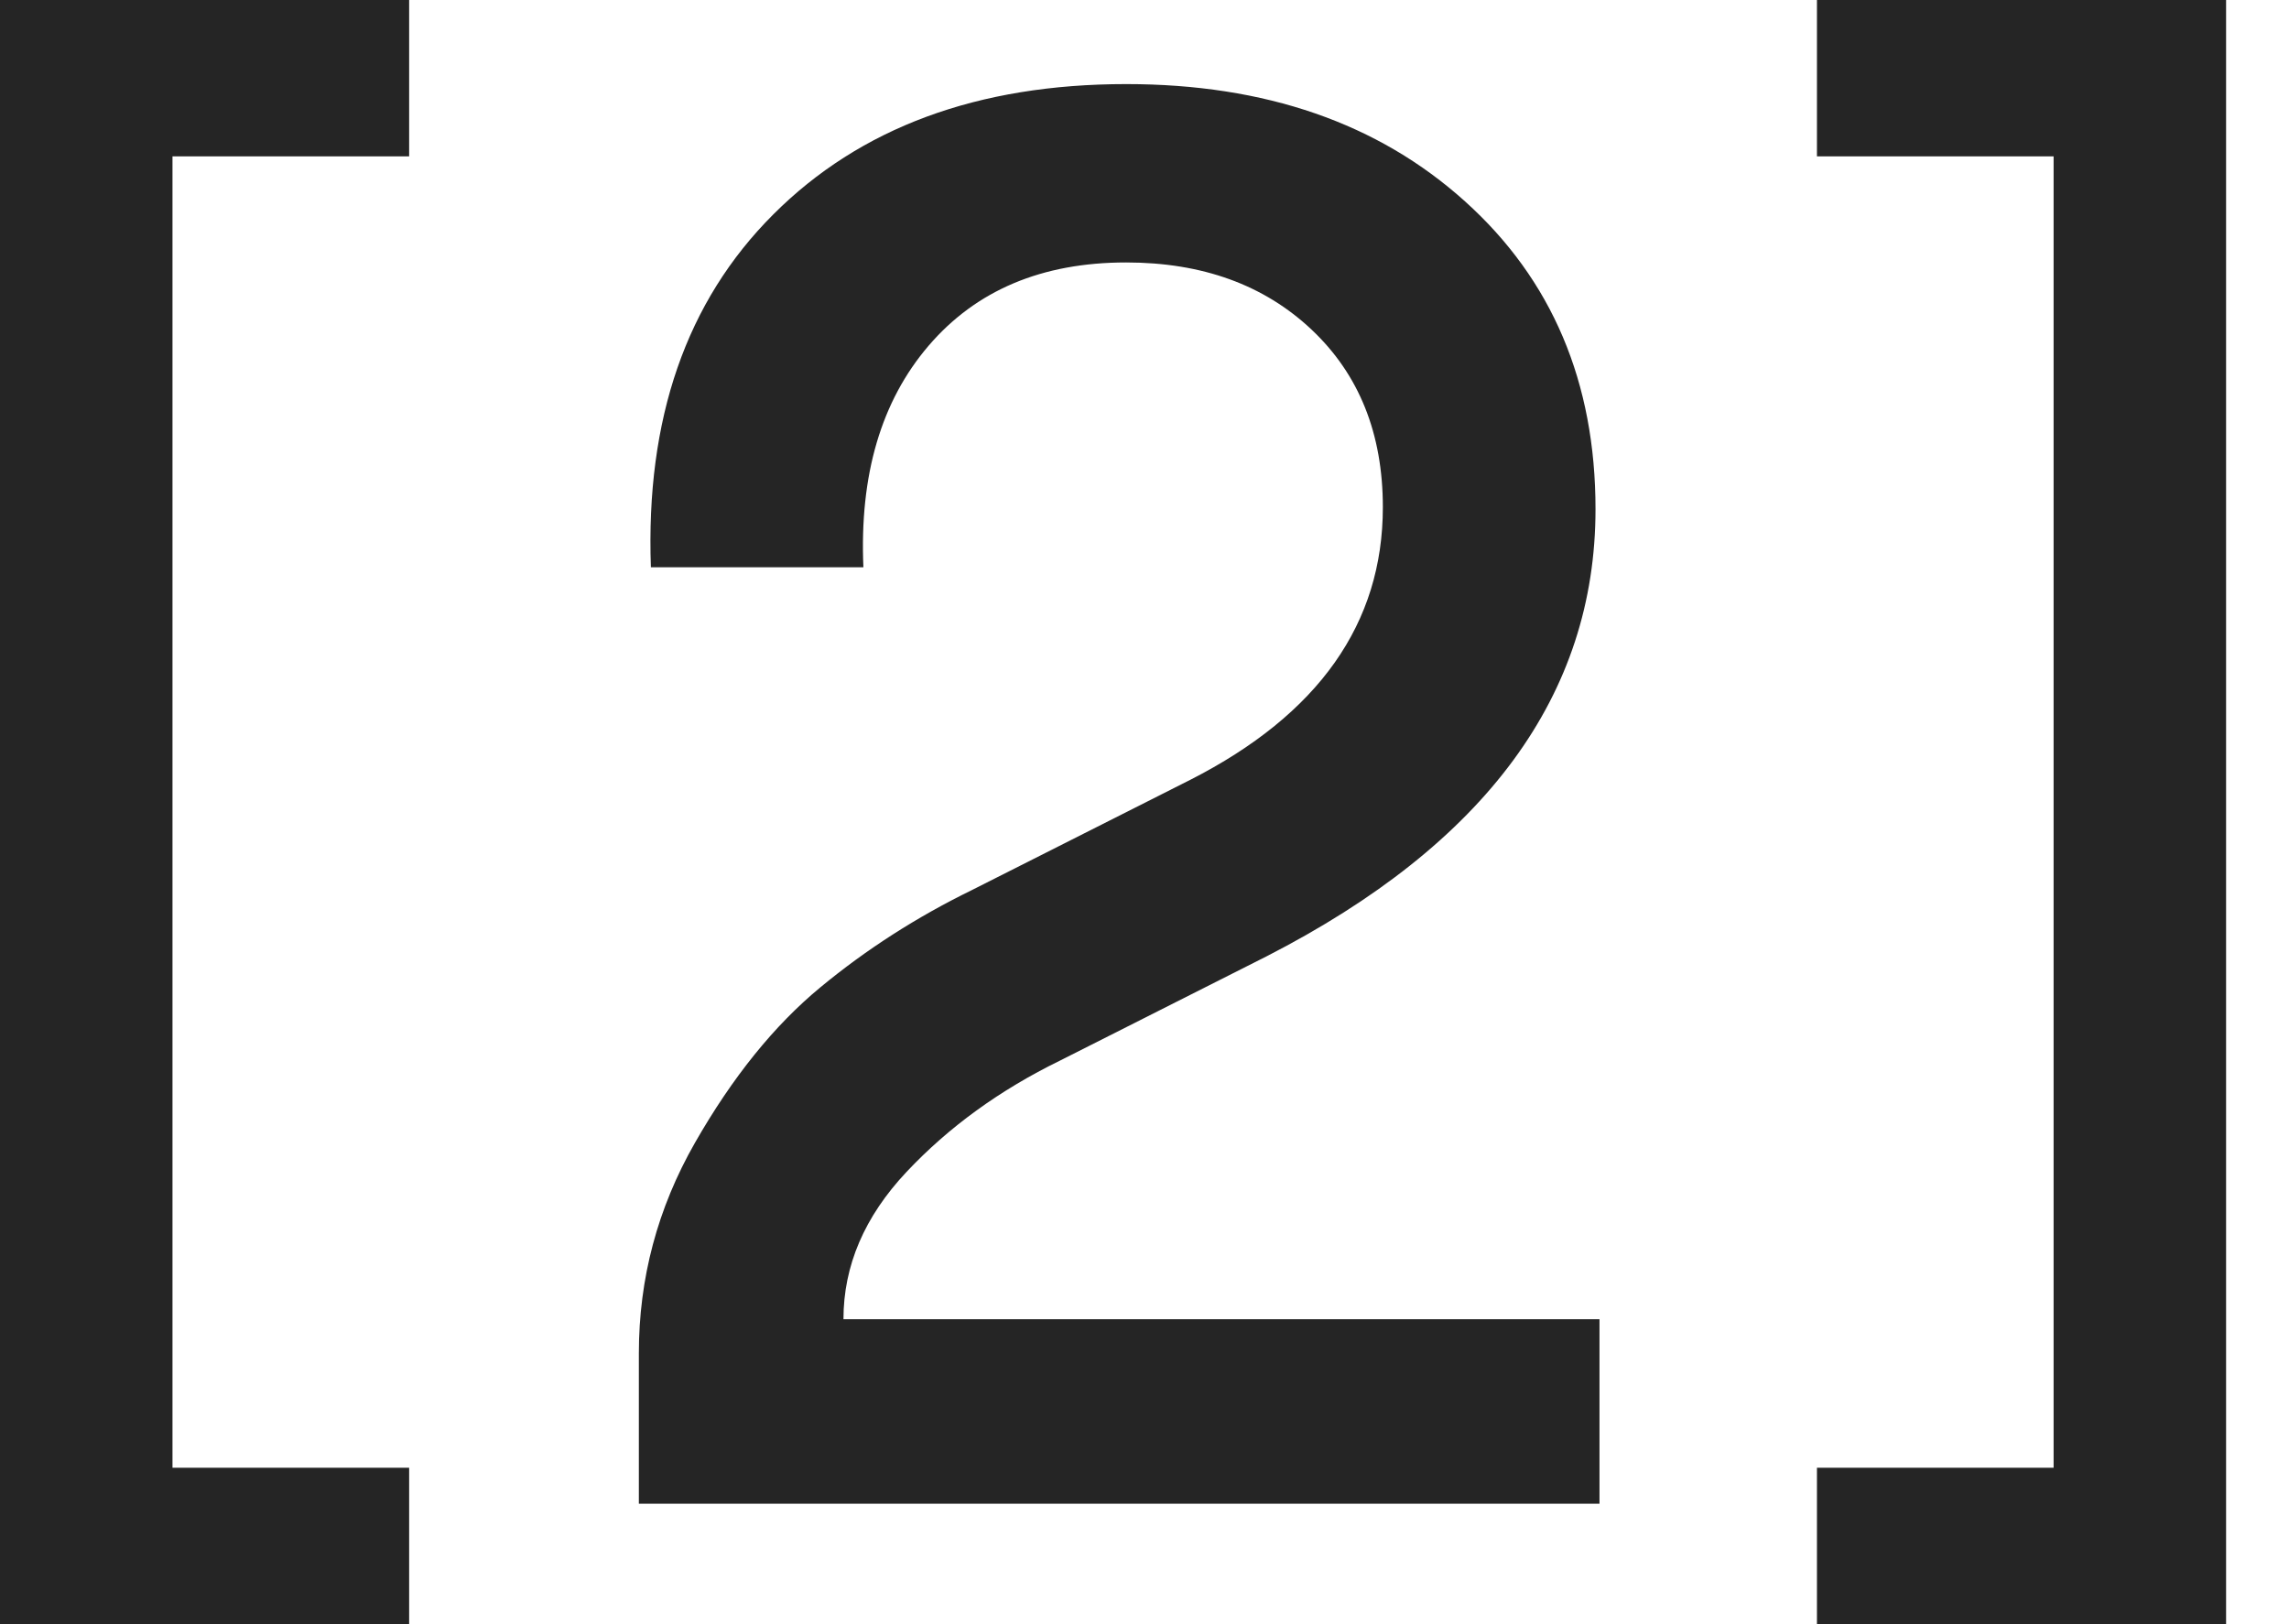
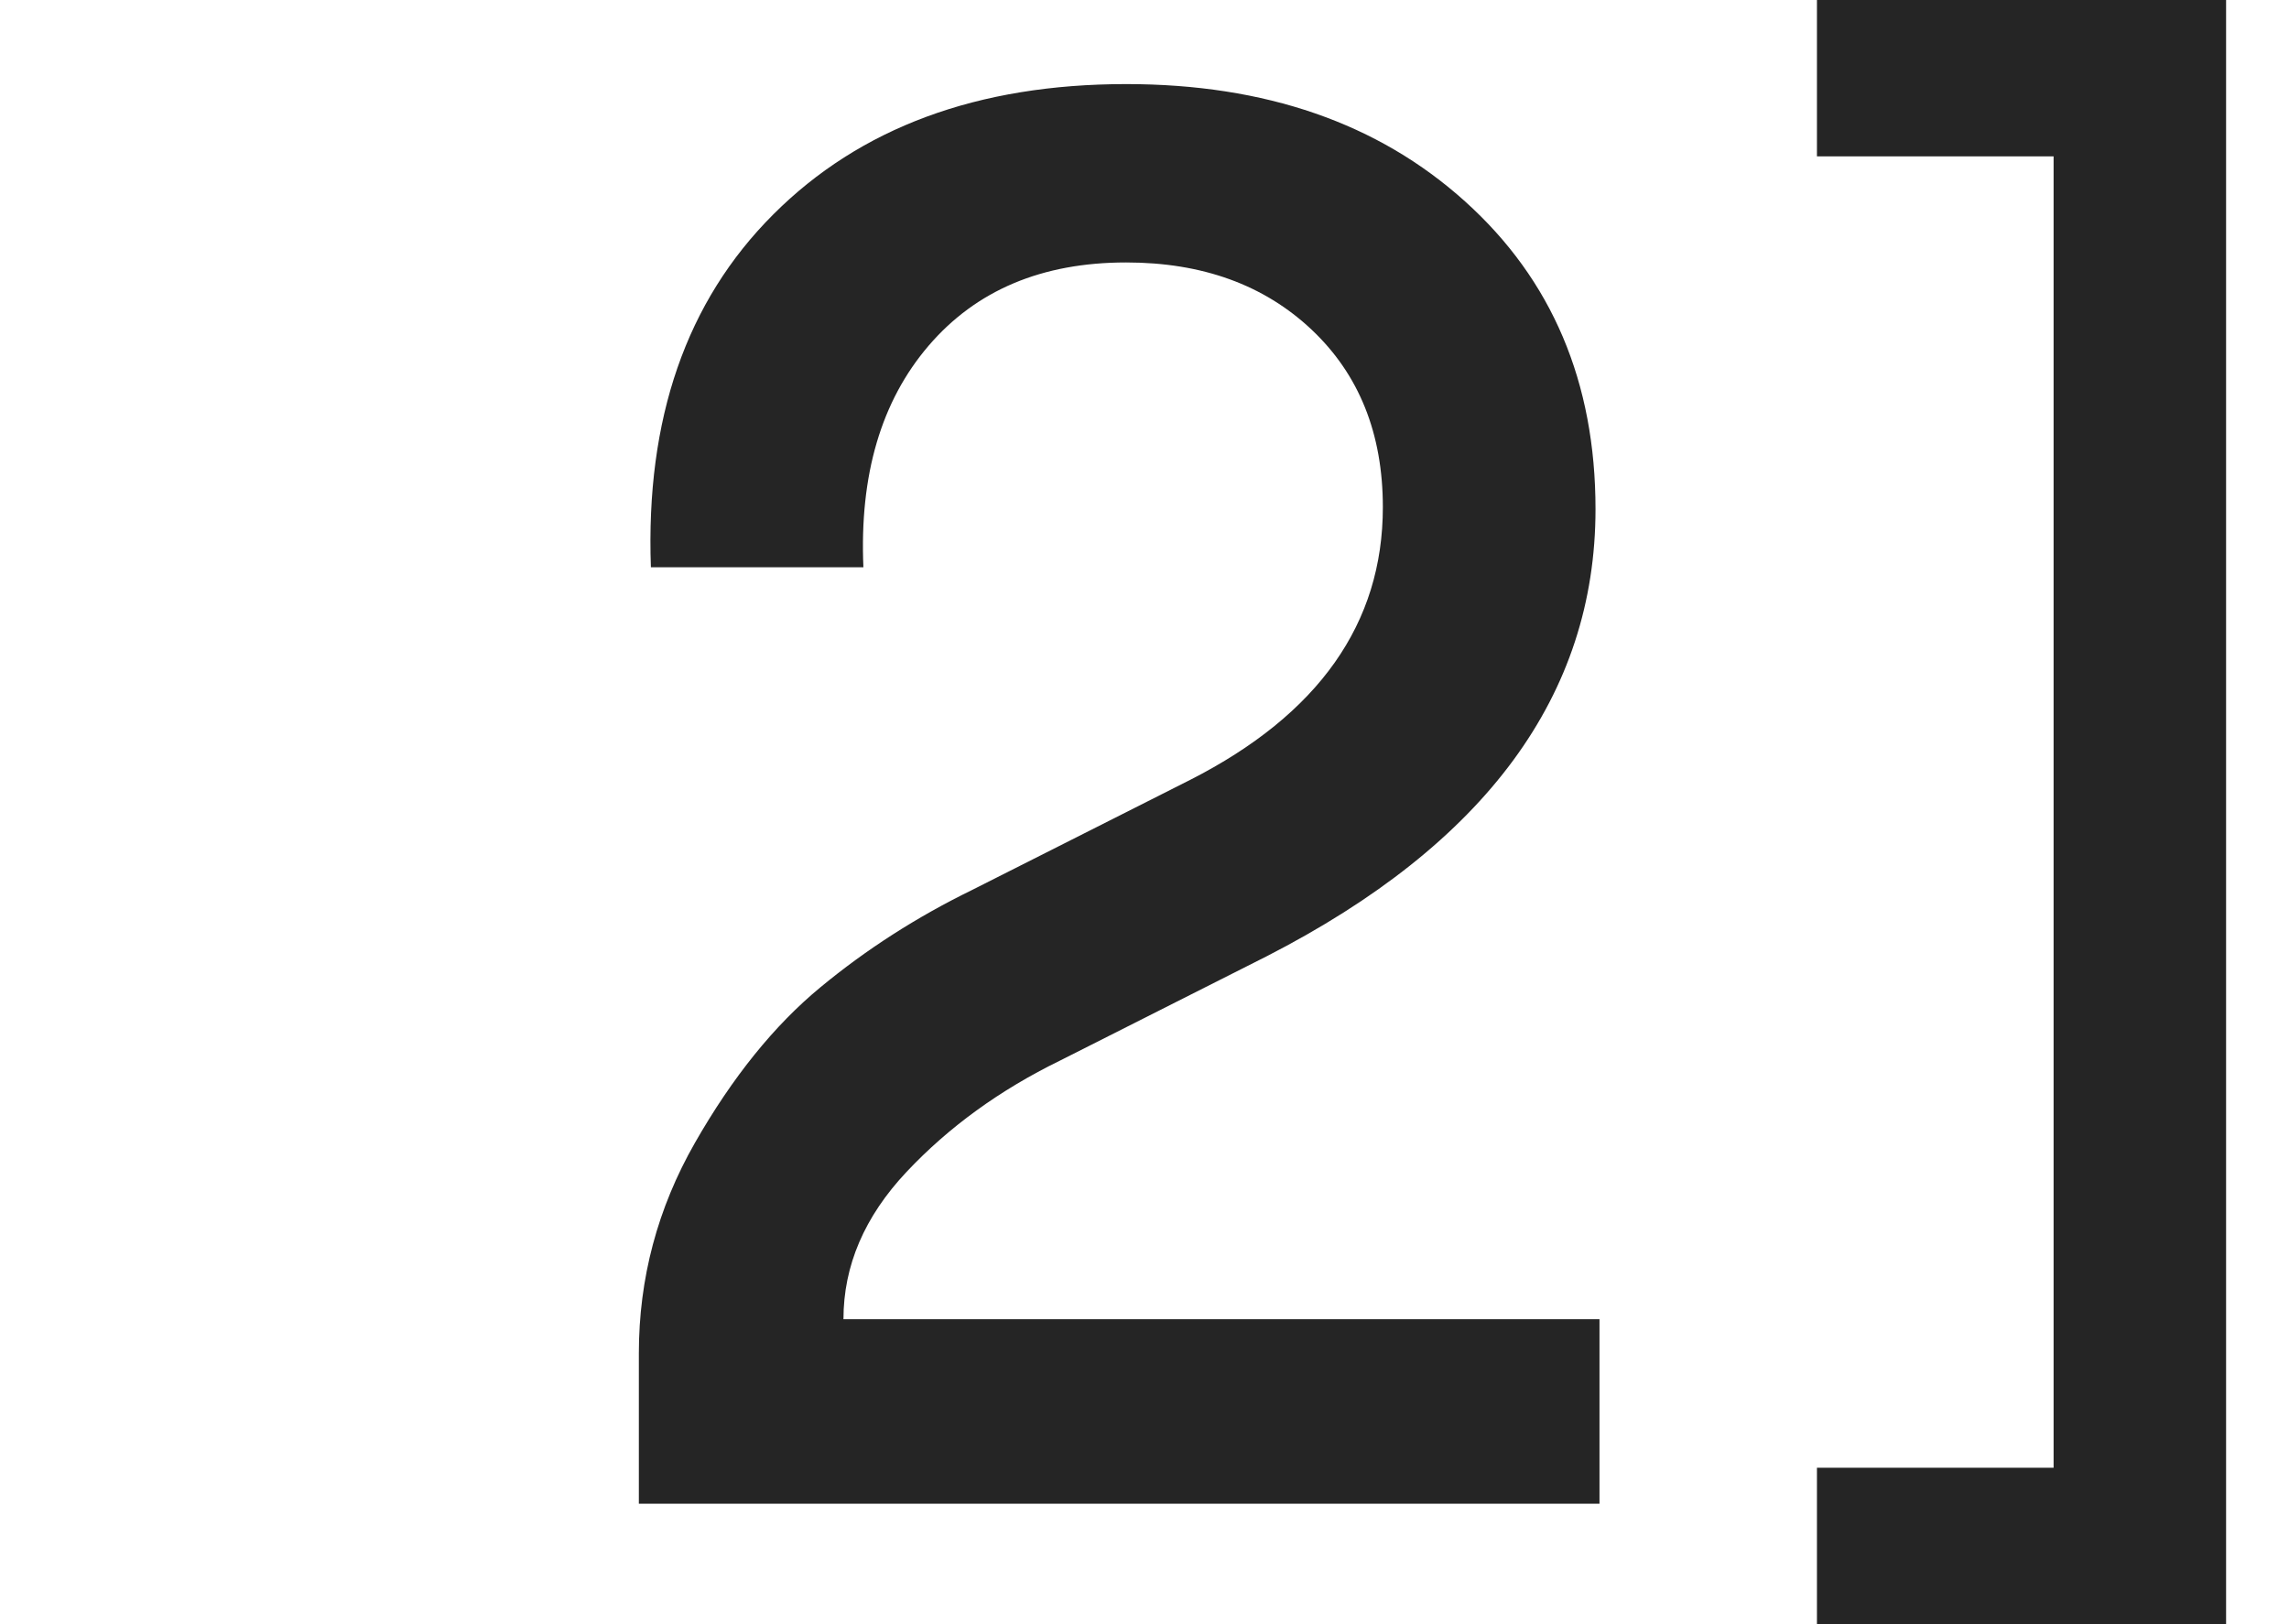
<svg xmlns="http://www.w3.org/2000/svg" viewBox="0 0 31 22" fill="none">
-   <path d="M0 22V0H5.541V2.118H2.336V19.881H5.541V22L0 22Z" fill="#252525" />
  <path d="M30.148 22H24.607V19.881H27.812V2.118H24.607V0H30.148V22Z" fill="#252525" />
  <path d="M8.815 7.684C8.743 5.674 9.294 4.082 10.472 2.905C11.648 1.728 13.242 1.139 15.252 1.139C17.135 1.139 18.665 1.668 19.841 2.728C21.018 3.787 21.608 5.177 21.608 6.896C21.608 9.414 20.122 11.432 17.153 12.954L14.356 14.366C13.541 14.764 12.848 15.267 12.278 15.873C11.707 16.48 11.423 17.145 11.423 17.869H21.662V20.368H8.652V18.331C8.652 17.317 8.905 16.366 9.412 15.479C9.919 14.592 10.485 13.89 11.11 13.374C11.734 12.858 12.418 12.42 13.161 12.057L16.12 10.563C17.859 9.677 18.728 8.444 18.728 6.87C18.728 5.874 18.407 5.073 17.764 4.466C17.12 3.859 16.284 3.555 15.251 3.555C14.111 3.555 13.219 3.932 12.576 4.683C11.933 5.434 11.639 6.435 11.693 7.684L8.815 7.684Z" fill="#252525" />
</svg>